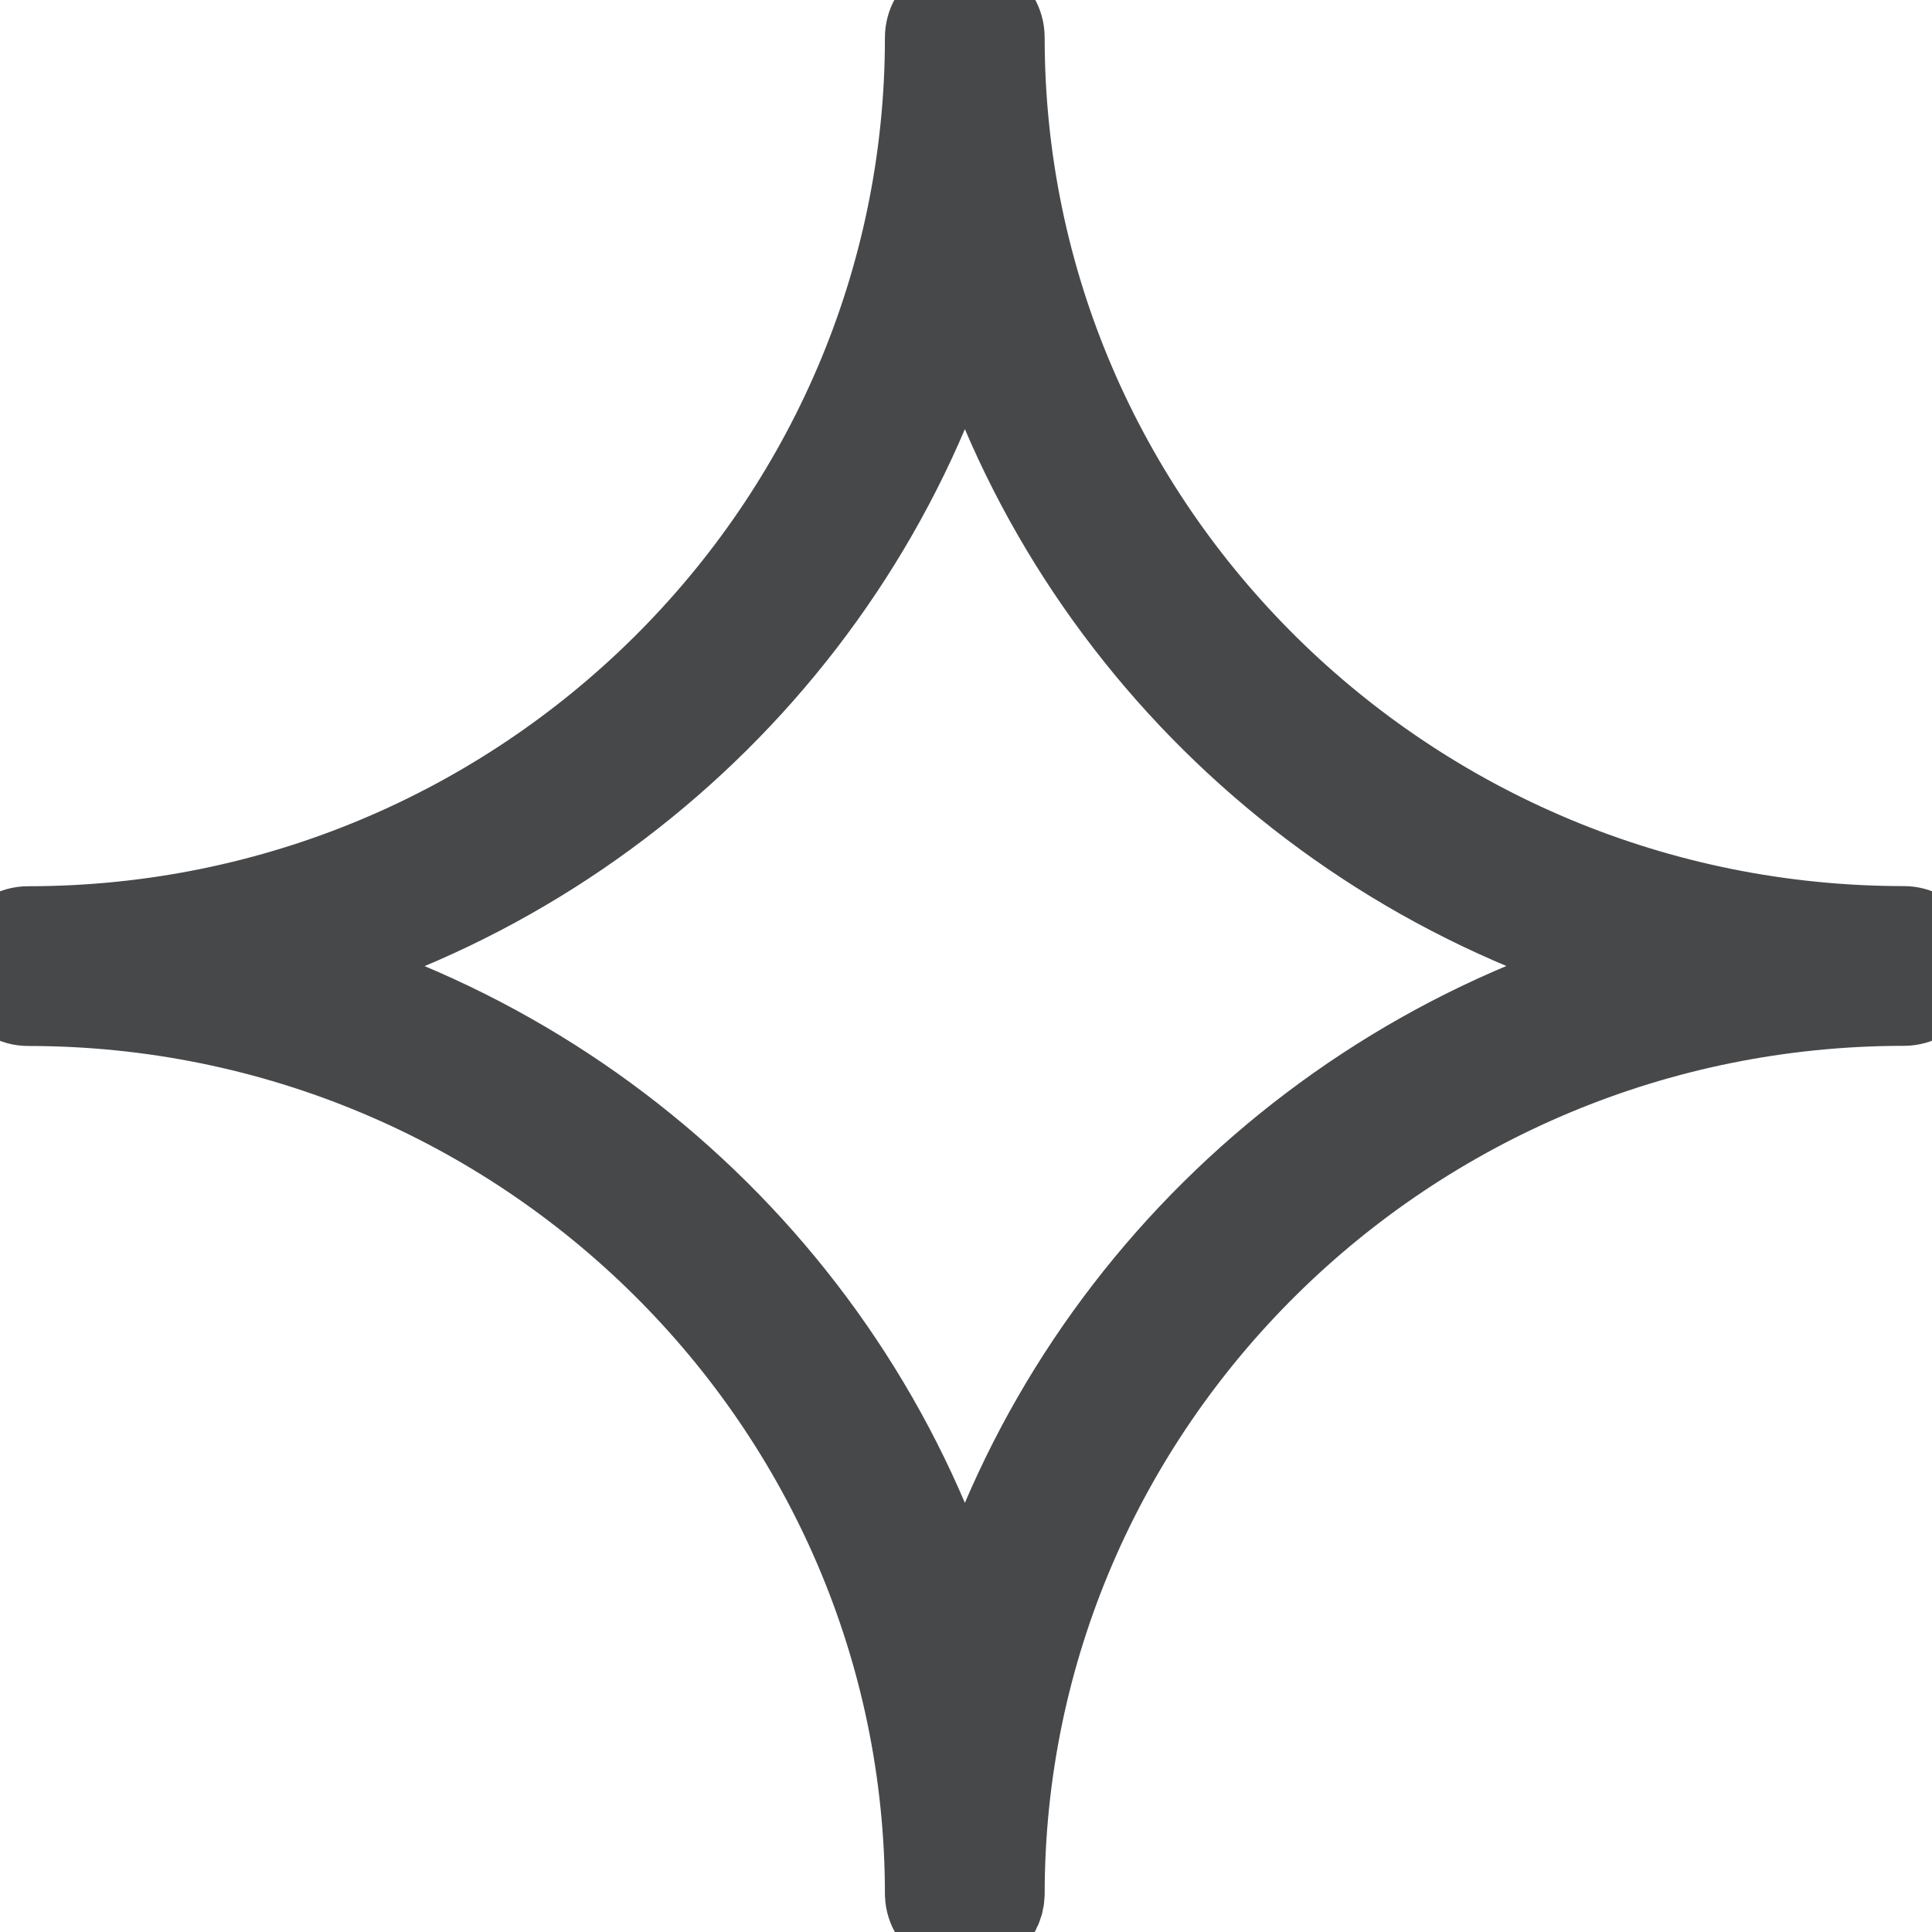
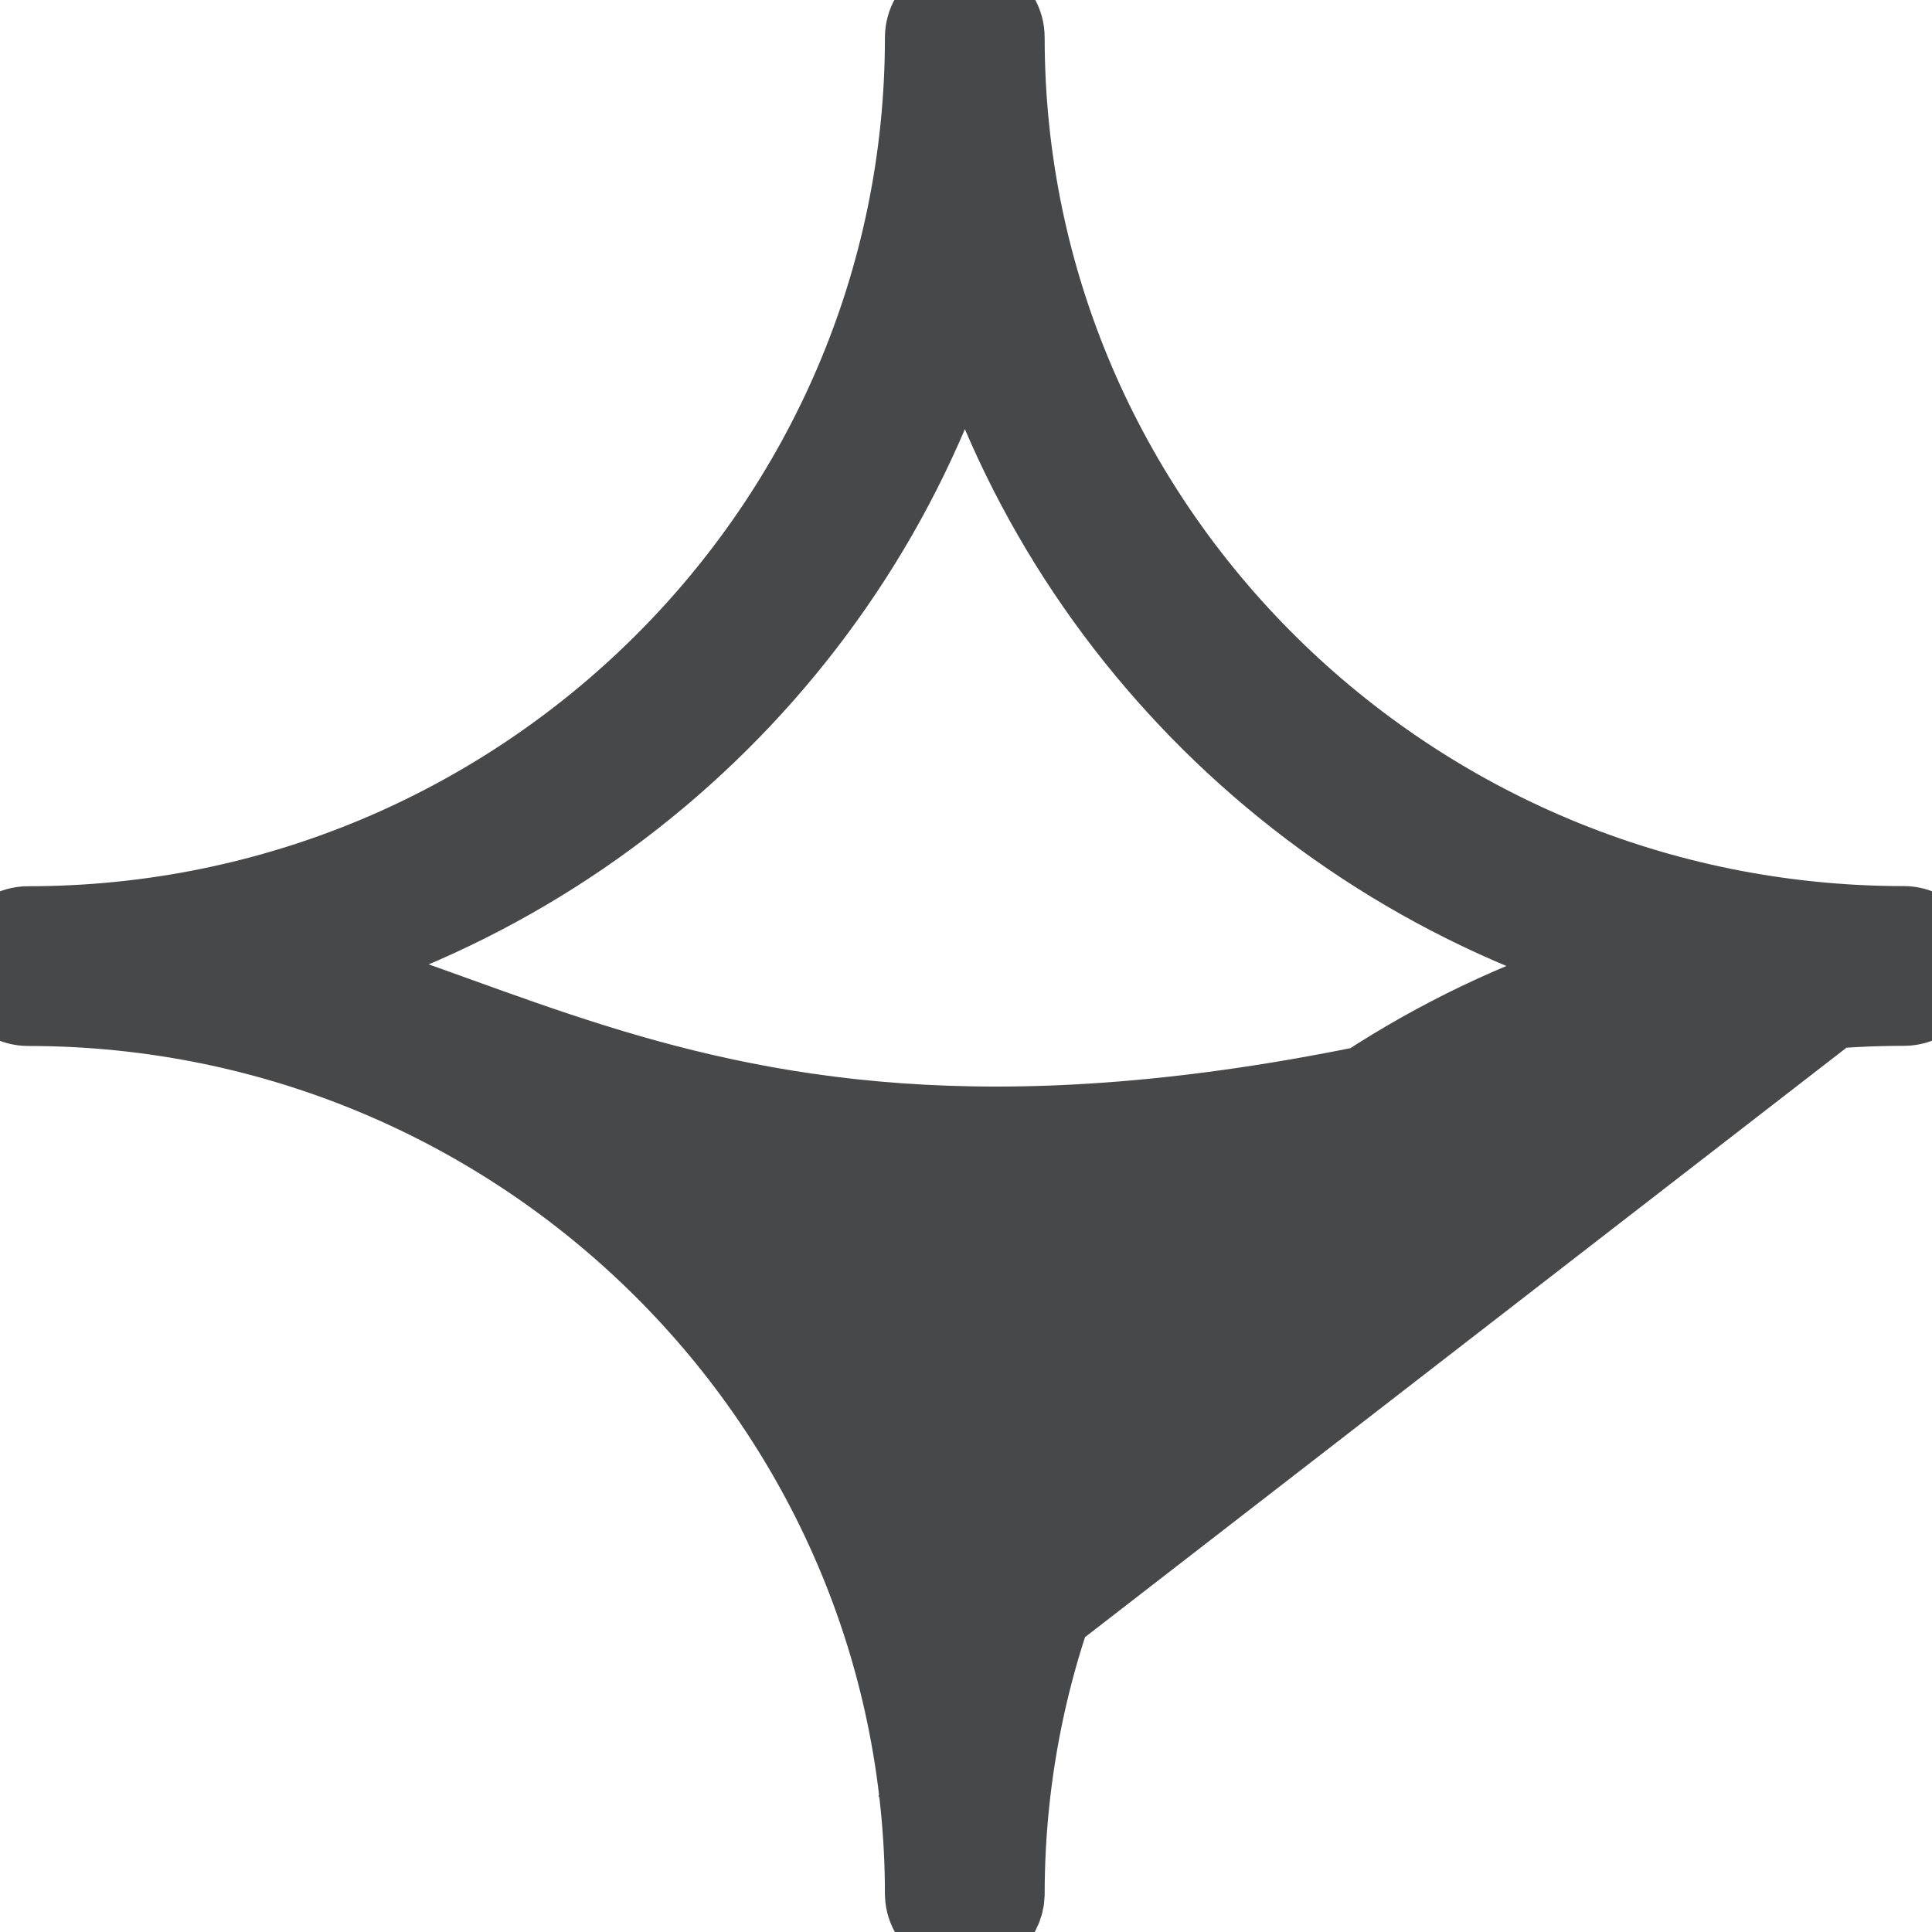
<svg xmlns="http://www.w3.org/2000/svg" viewBox="0 0 28.00 28.00" data-guides="{&quot;vertical&quot;:[],&quot;horizontal&quot;:[]}">
-   <path fill="#47484a" stroke="#47484a" fill-opacity="1" stroke-width="1.5" stroke-opacity="1" fill-rule="evenodd" font-size-adjust="" id="tSvg841097f97a" title="Path 1" d="M27.592 13.592C20.313 13.592 14.39 7.739 14.39 0.544C14.39 0.231 14.051 0.034 13.779 0.191C13.653 0.264 13.575 0.399 13.575 0.544C13.575 7.74 7.668 13.594 0.408 13.594C0.094 13.594 -0.102 13.934 0.055 14.205C0.128 14.332 0.262 14.409 0.408 14.409C7.668 14.409 13.575 20.262 13.575 27.455C13.587 27.769 13.934 27.953 14.2 27.785C14.314 27.714 14.385 27.59 14.39 27.455C14.39 20.261 20.313 14.407 27.592 14.407C27.906 14.407 28.102 14.068 27.945 13.796C27.872 13.67 27.738 13.592 27.592 13.592ZM13.983 24.127C12.743 19.158 8.792 15.237 3.781 14.002C8.792 12.766 12.743 8.844 13.983 3.873C15.226 8.843 19.188 12.765 24.211 14C19.188 15.235 15.226 19.157 13.983 24.127Z" />
+   <path fill="#47484a" stroke="#47484a" fill-opacity="1" stroke-width="1.5" stroke-opacity="1" fill-rule="evenodd" font-size-adjust="" id="tSvg841097f97a" title="Path 1" d="M27.592 13.592C20.313 13.592 14.39 7.739 14.39 0.544C14.39 0.231 14.051 0.034 13.779 0.191C13.653 0.264 13.575 0.399 13.575 0.544C13.575 7.74 7.668 13.594 0.408 13.594C0.094 13.594 -0.102 13.934 0.055 14.205C0.128 14.332 0.262 14.409 0.408 14.409C7.668 14.409 13.575 20.262 13.575 27.455C13.587 27.769 13.934 27.953 14.2 27.785C14.314 27.714 14.385 27.59 14.39 27.455C14.39 20.261 20.313 14.407 27.592 14.407C27.906 14.407 28.102 14.068 27.945 13.796C27.872 13.67 27.738 13.592 27.592 13.592ZC12.743 19.158 8.792 15.237 3.781 14.002C8.792 12.766 12.743 8.844 13.983 3.873C15.226 8.843 19.188 12.765 24.211 14C19.188 15.235 15.226 19.157 13.983 24.127Z" />
  <defs />
</svg>